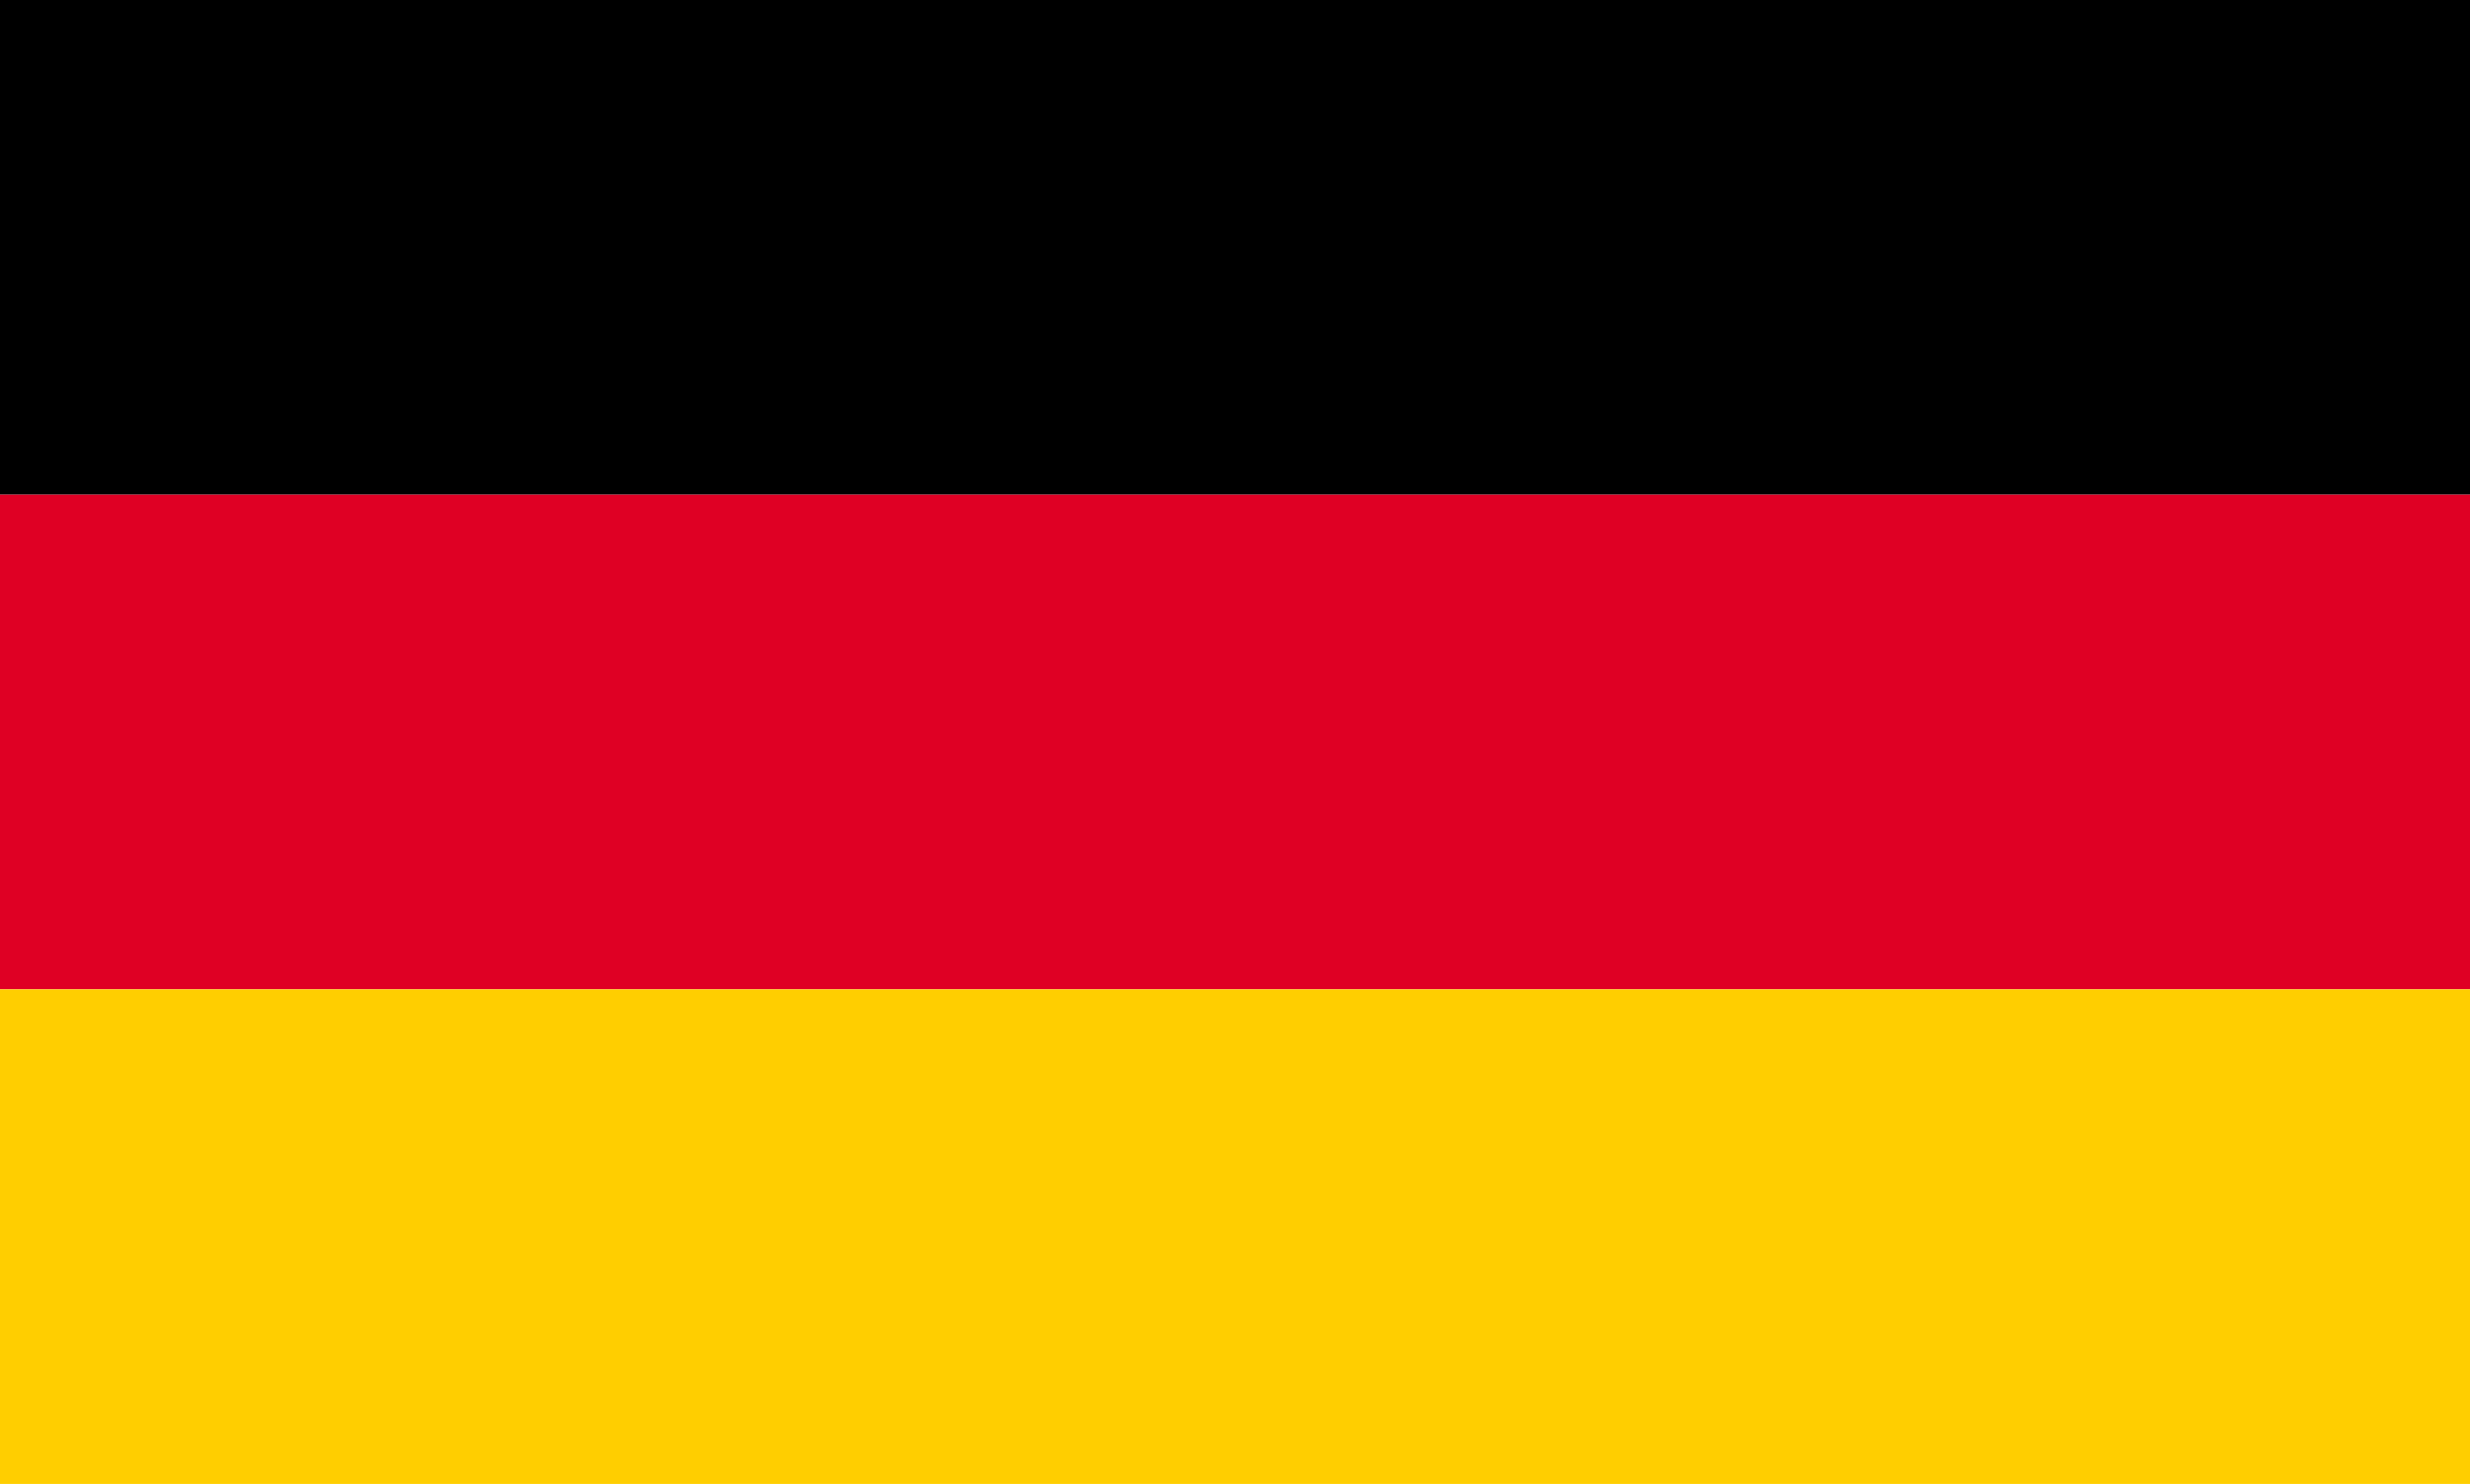
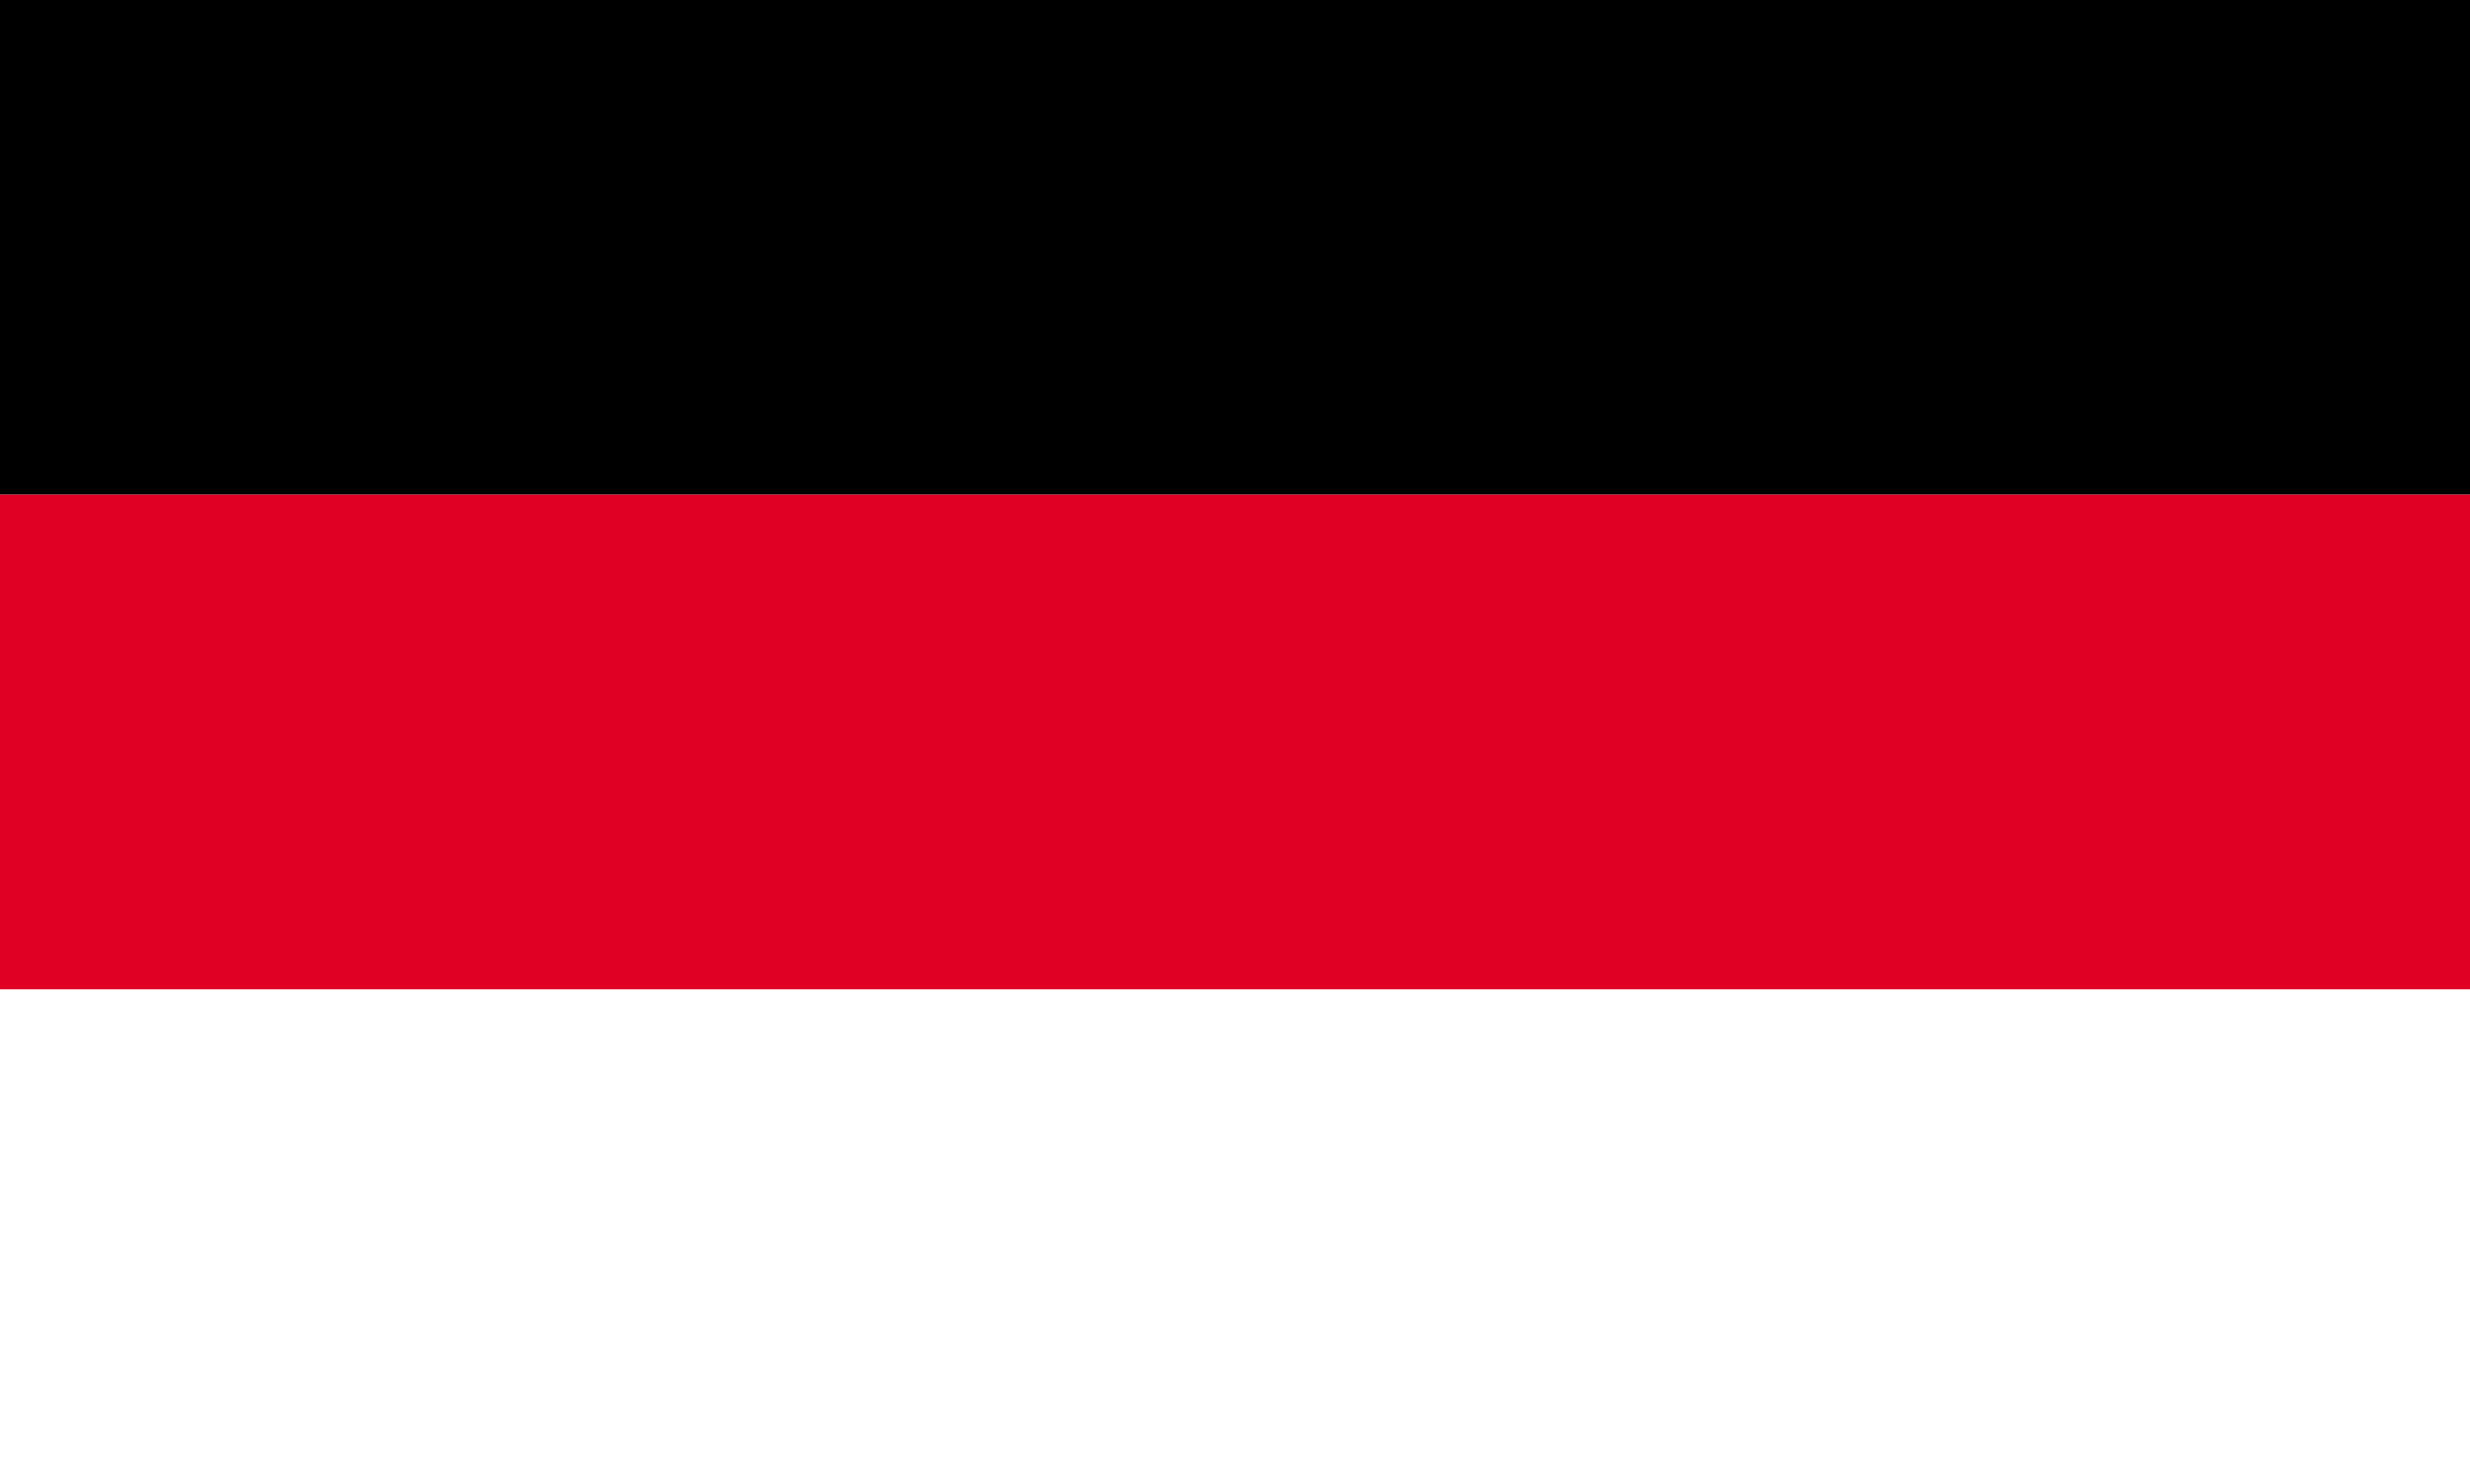
<svg xmlns="http://www.w3.org/2000/svg" version="1.1" id="Layer_1" x="0px" y="0px" viewBox="0 0 1536 922.8" style="enable-background:new 0 0 1536 922.8;" xml:space="preserve">
  <style type="text/css">
	.st0{fill-rule:evenodd;clip-rule:evenodd;}
	.st1{fill-rule:evenodd;clip-rule:evenodd;fill:#DF0024;}
	.st2{fill-rule:evenodd;clip-rule:evenodd;fill:#FFCE00;}
</style>
  <rect y="0" class="st0" width="1536" height="307.6" />
  <rect y="307.6" class="st1" width="1536" height="307.6" />
-   <rect y="615.2" class="st2" width="1536" height="307.6" />
</svg>